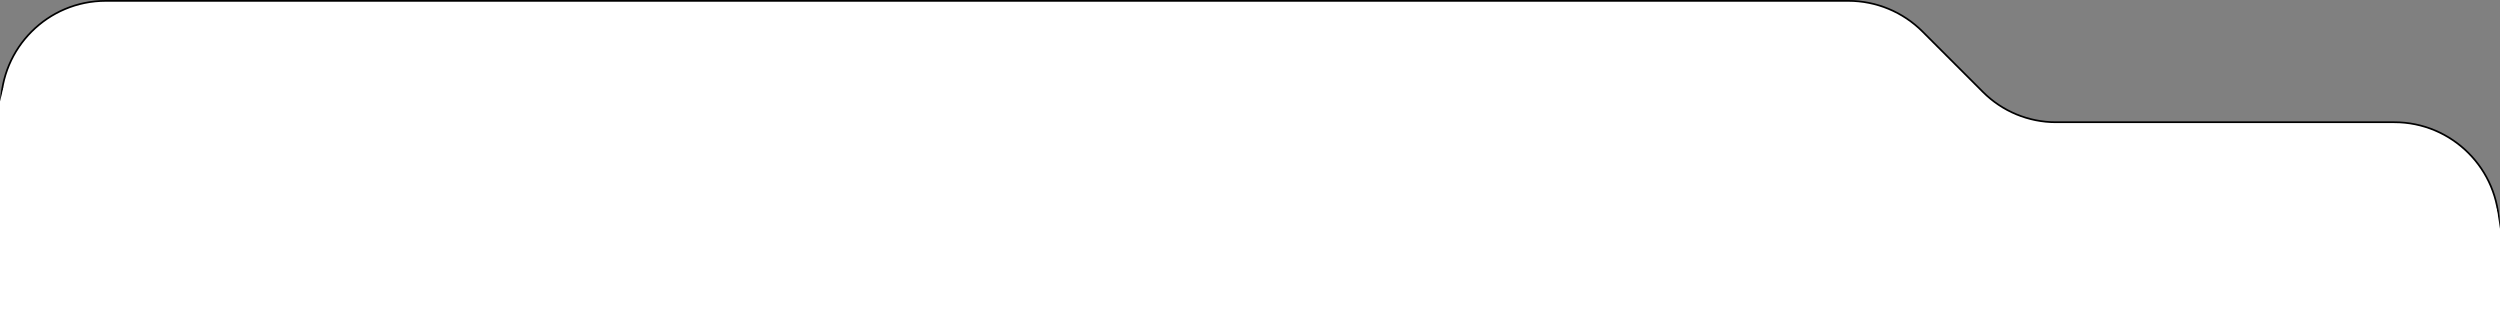
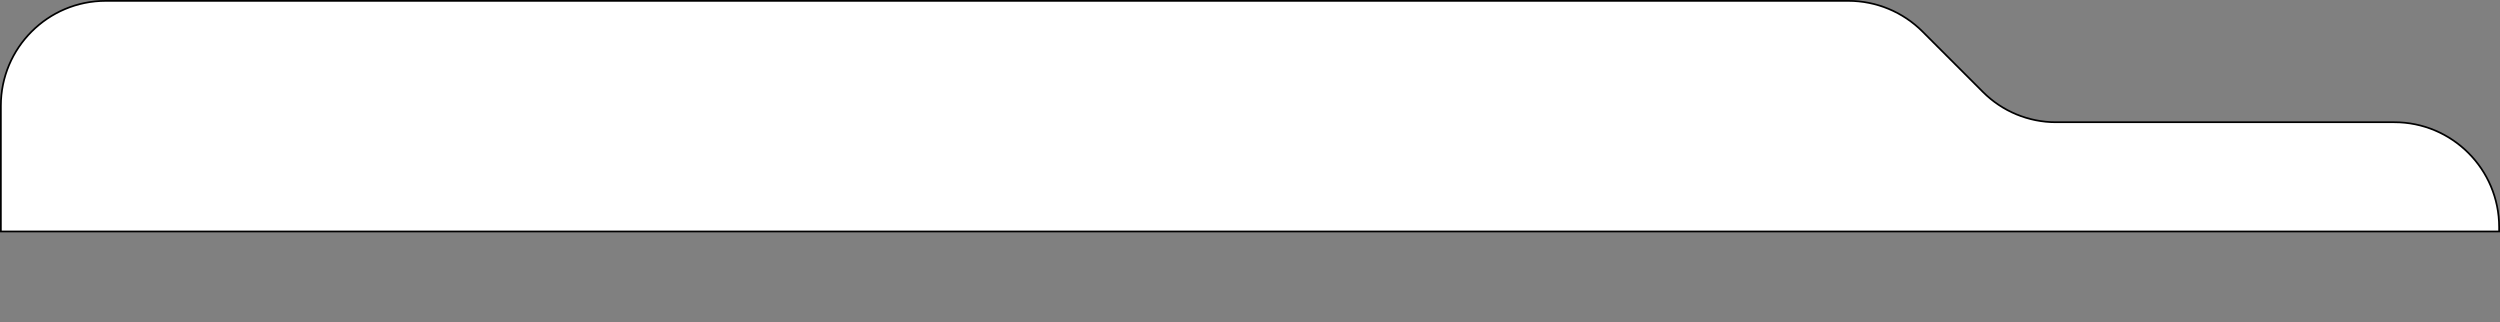
<svg xmlns="http://www.w3.org/2000/svg" width="1442" height="186" viewBox="0 0 1442 186" fill="none">
  <rect x="0" y="0" width="1442" height="186" fill="#808080" stroke="none" />
  <path d="M1441 133.5H1441.5V133V131C1441.5 97.587 1414.41 70.5 1381 70.5H1301H1185.85C1170.07 70.5 1154.94 64.231 1143.78 53.073L1108.93 18.22C1097.58 6.874 1082.19 0.5 1066.15 0.5H546H61C27.587 0.5 0.5 27.587 0.5 61V133V133.5H1H718.5H1441Z" fill="white" stroke="black" />
-   <path d="M0.5 58.562L2.397 50.973L5.139 67.768L5.155 67.865L5.207 67.949L10.839 77.136L22.105 95.511L44.636 132.261L44.783 132.5H45.062H90.125H180.25H360.5H721H1441.5V185.5H0.5V132V58.562Z" fill="white" stroke="white" />
-   <path d="M1442 132L1441 125.5L1440 120L1437 127.5L1439 135L1442 132Z" fill="white" />
</svg>